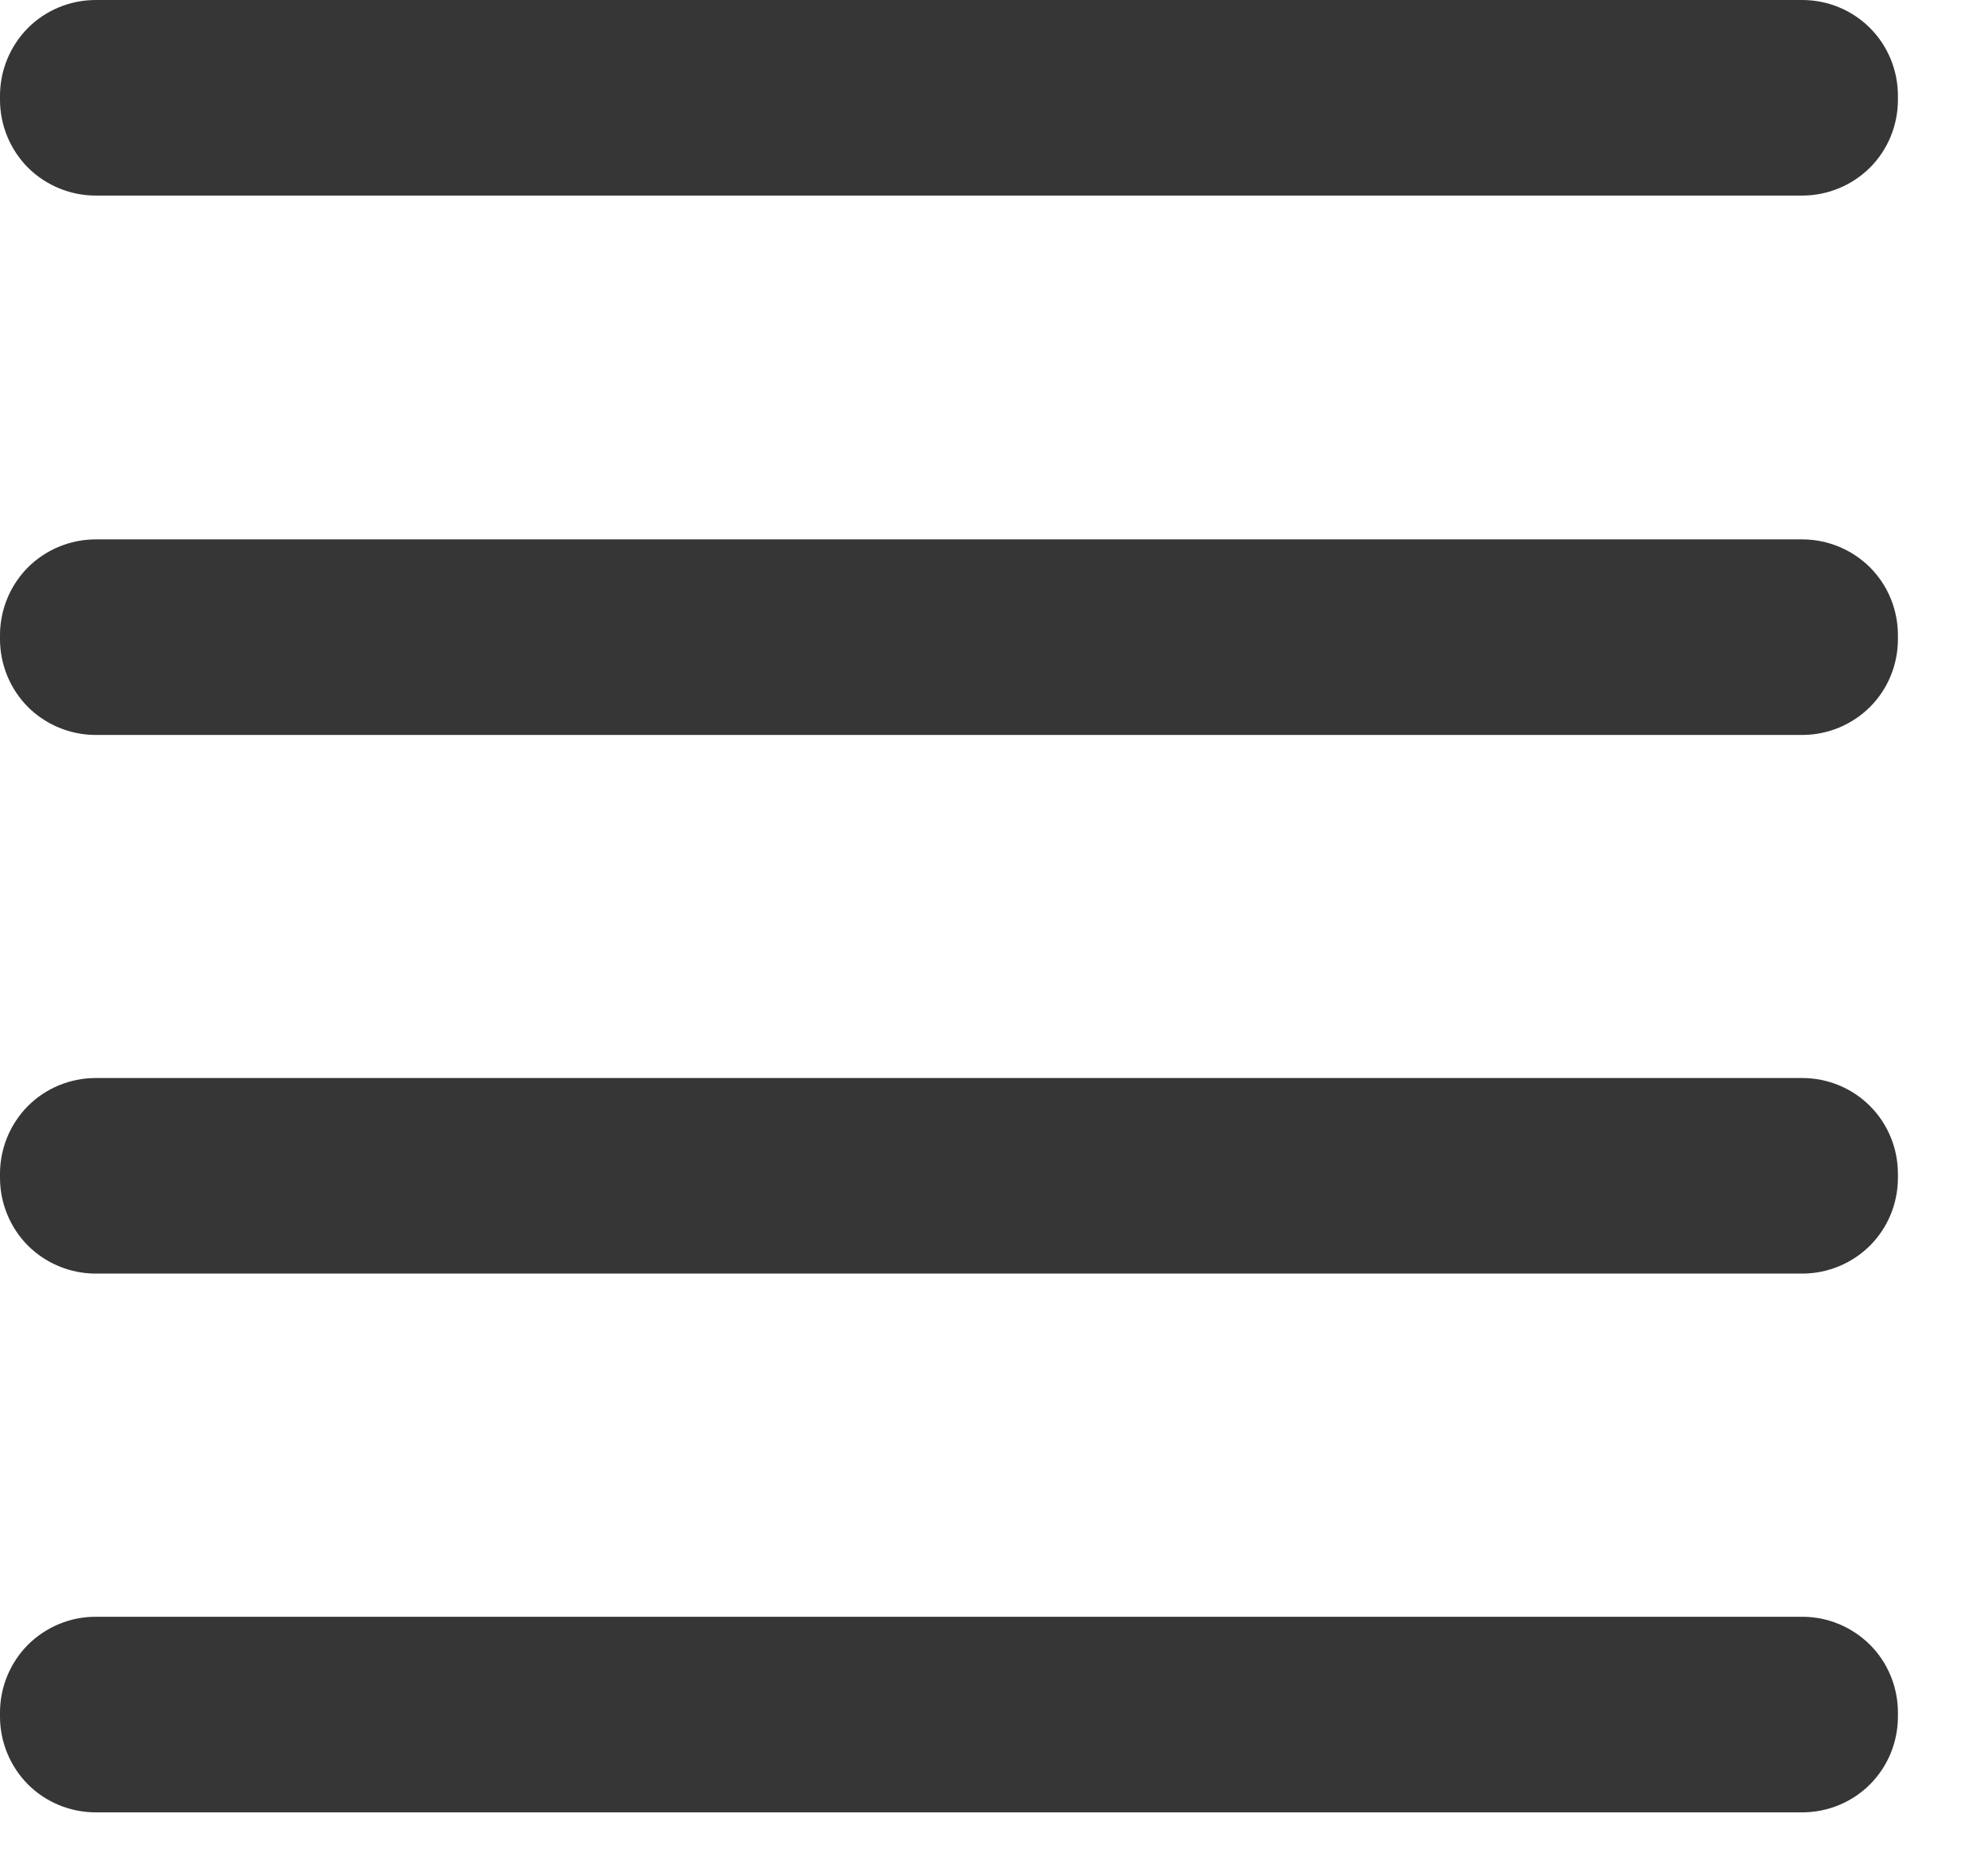
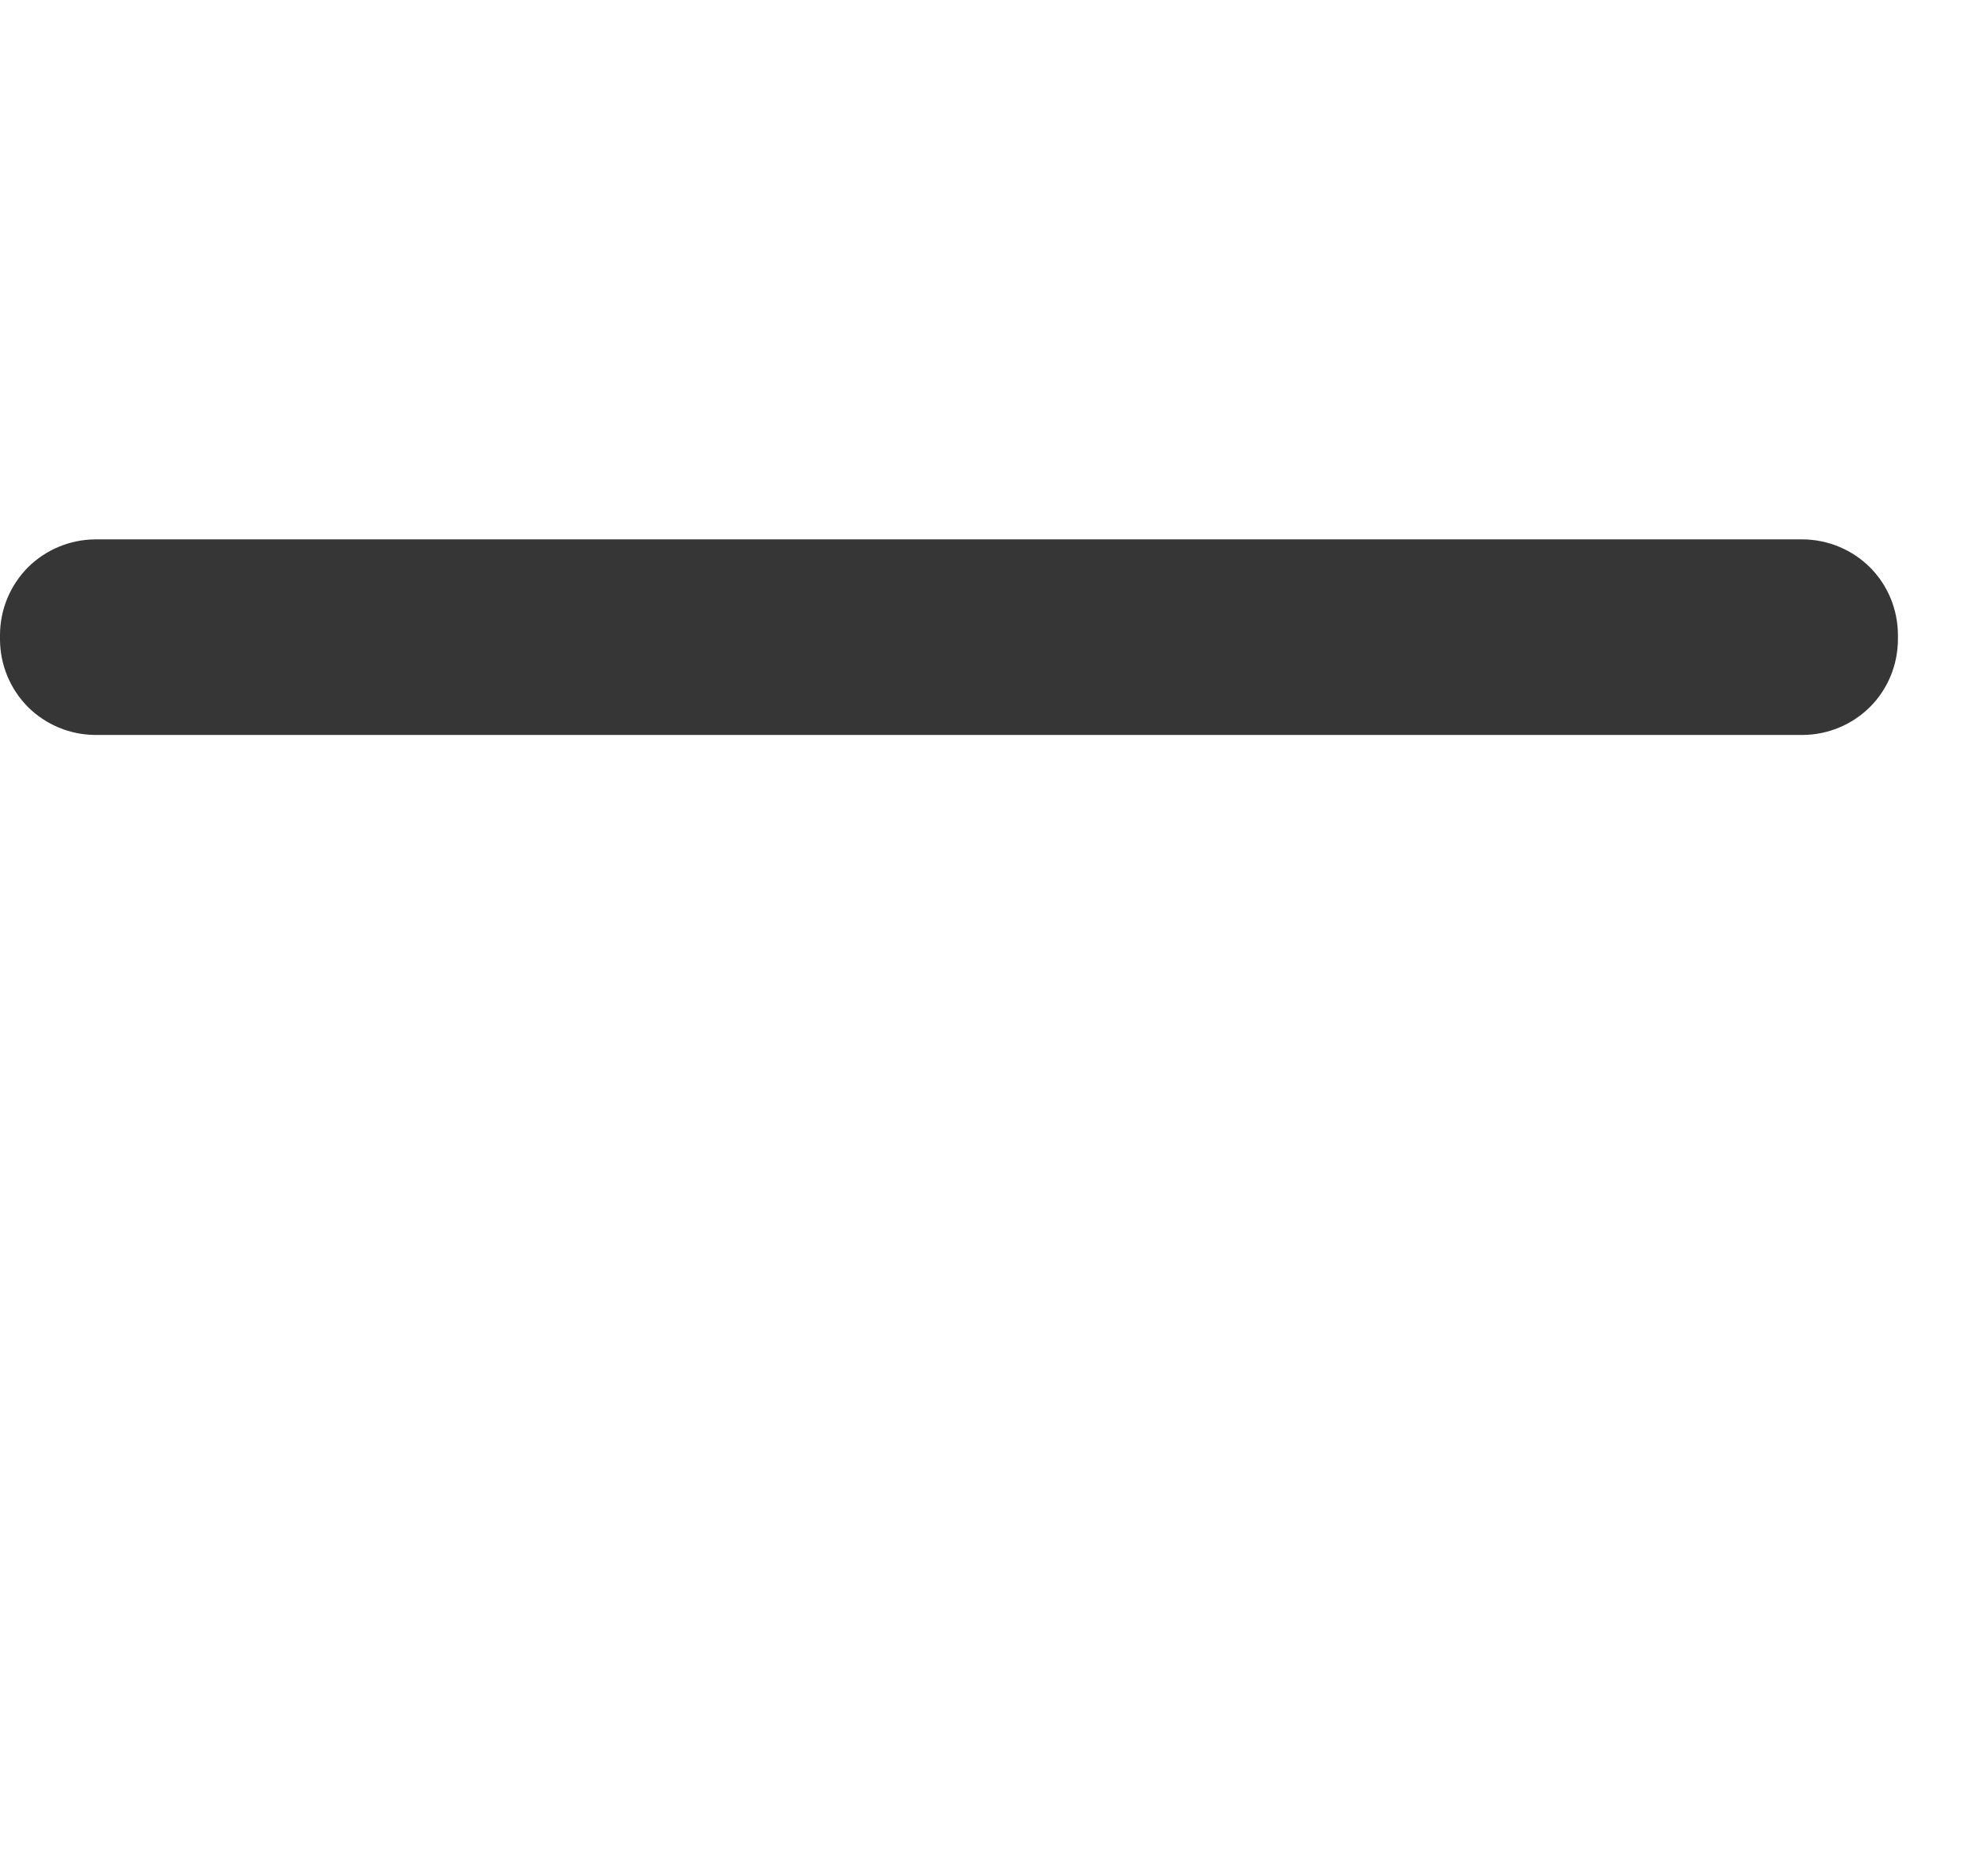
<svg xmlns="http://www.w3.org/2000/svg" width="16" height="15" viewBox="0 0 16 15" fill="none">
  <path d="M14.508 5.915H0.767C0.564 5.914 0.369 5.833 0.225 5.69C0.082 5.546 0.001 5.351 0 5.148V5.108C0.001 4.905 0.082 4.71 0.225 4.566C0.369 4.423 0.564 4.342 0.767 4.341H14.508C14.711 4.342 14.906 4.423 15.05 4.566C15.194 4.71 15.274 4.905 15.275 5.108V5.148C15.274 5.351 15.194 5.546 15.05 5.69C14.906 5.833 14.711 5.914 14.508 5.915Z" fill="#363636" />
-   <path d="M14.508 1.574H0.767C0.564 1.573 0.369 1.492 0.225 1.349C0.082 1.205 0.001 1.01 0 0.807V0.767C0.001 0.564 0.082 0.369 0.225 0.225C0.369 0.081 0.564 0.001 0.767 0H14.508C14.711 0.001 14.906 0.081 15.05 0.225C15.194 0.369 15.274 0.564 15.275 0.767V0.807C15.274 1.01 15.194 1.205 15.05 1.349C14.906 1.492 14.711 1.573 14.508 1.574Z" fill="#363636" />
-   <path d="M14.508 10.25H0.767C0.564 10.249 0.369 10.168 0.225 10.025C0.082 9.881 0.001 9.686 0 9.483V9.443C0.001 9.24 0.082 9.045 0.225 8.901C0.369 8.757 0.564 8.677 0.767 8.676H14.508C14.711 8.677 14.906 8.757 15.05 8.901C15.194 9.045 15.274 9.24 15.275 9.443V9.483C15.274 9.686 15.194 9.881 15.05 10.025C14.906 10.168 14.711 10.249 14.508 10.25Z" fill="#363636" />
-   <path d="M14.508 14.586H0.767C0.564 14.585 0.369 14.505 0.225 14.361C0.082 14.217 0.001 14.022 0 13.819V13.779C0.001 13.576 0.082 13.381 0.225 13.237C0.369 13.094 0.564 13.012 0.767 13.012H14.508C14.711 13.012 14.906 13.094 15.05 13.237C15.194 13.381 15.274 13.576 15.275 13.779V13.819C15.274 14.022 15.194 14.217 15.05 14.361C14.906 14.505 14.711 14.585 14.508 14.586Z" fill="#363636" />
</svg>